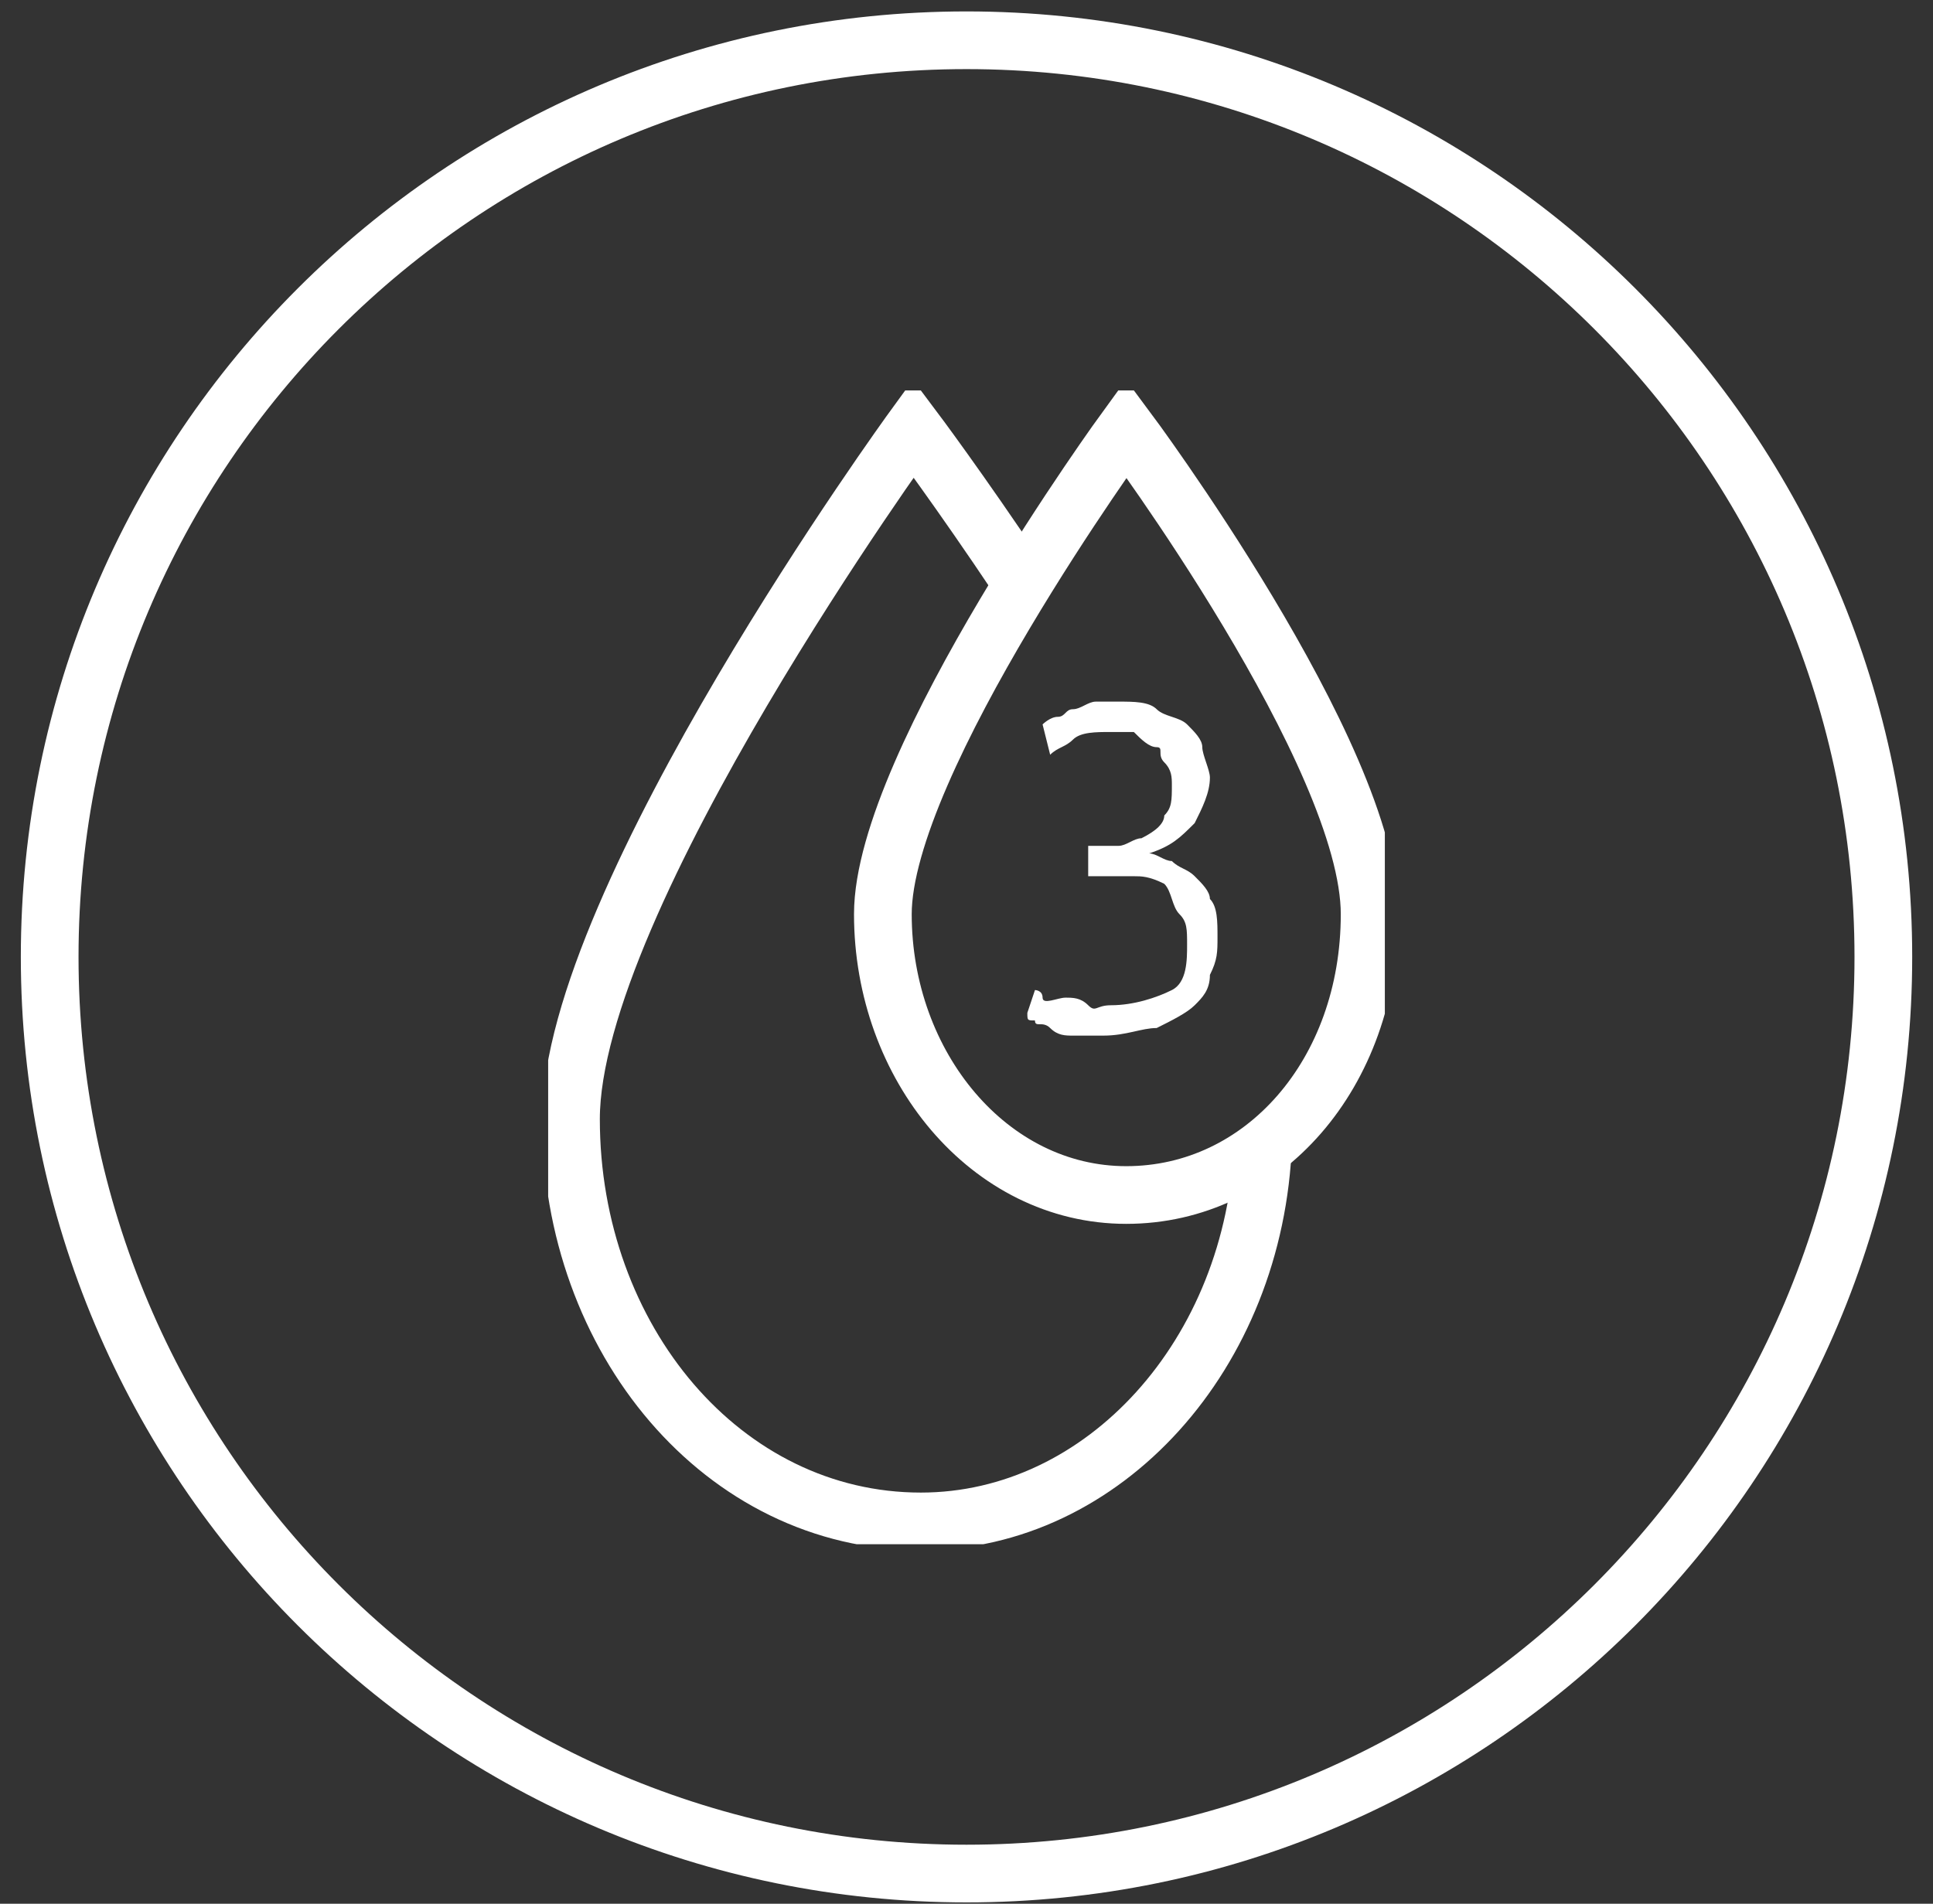
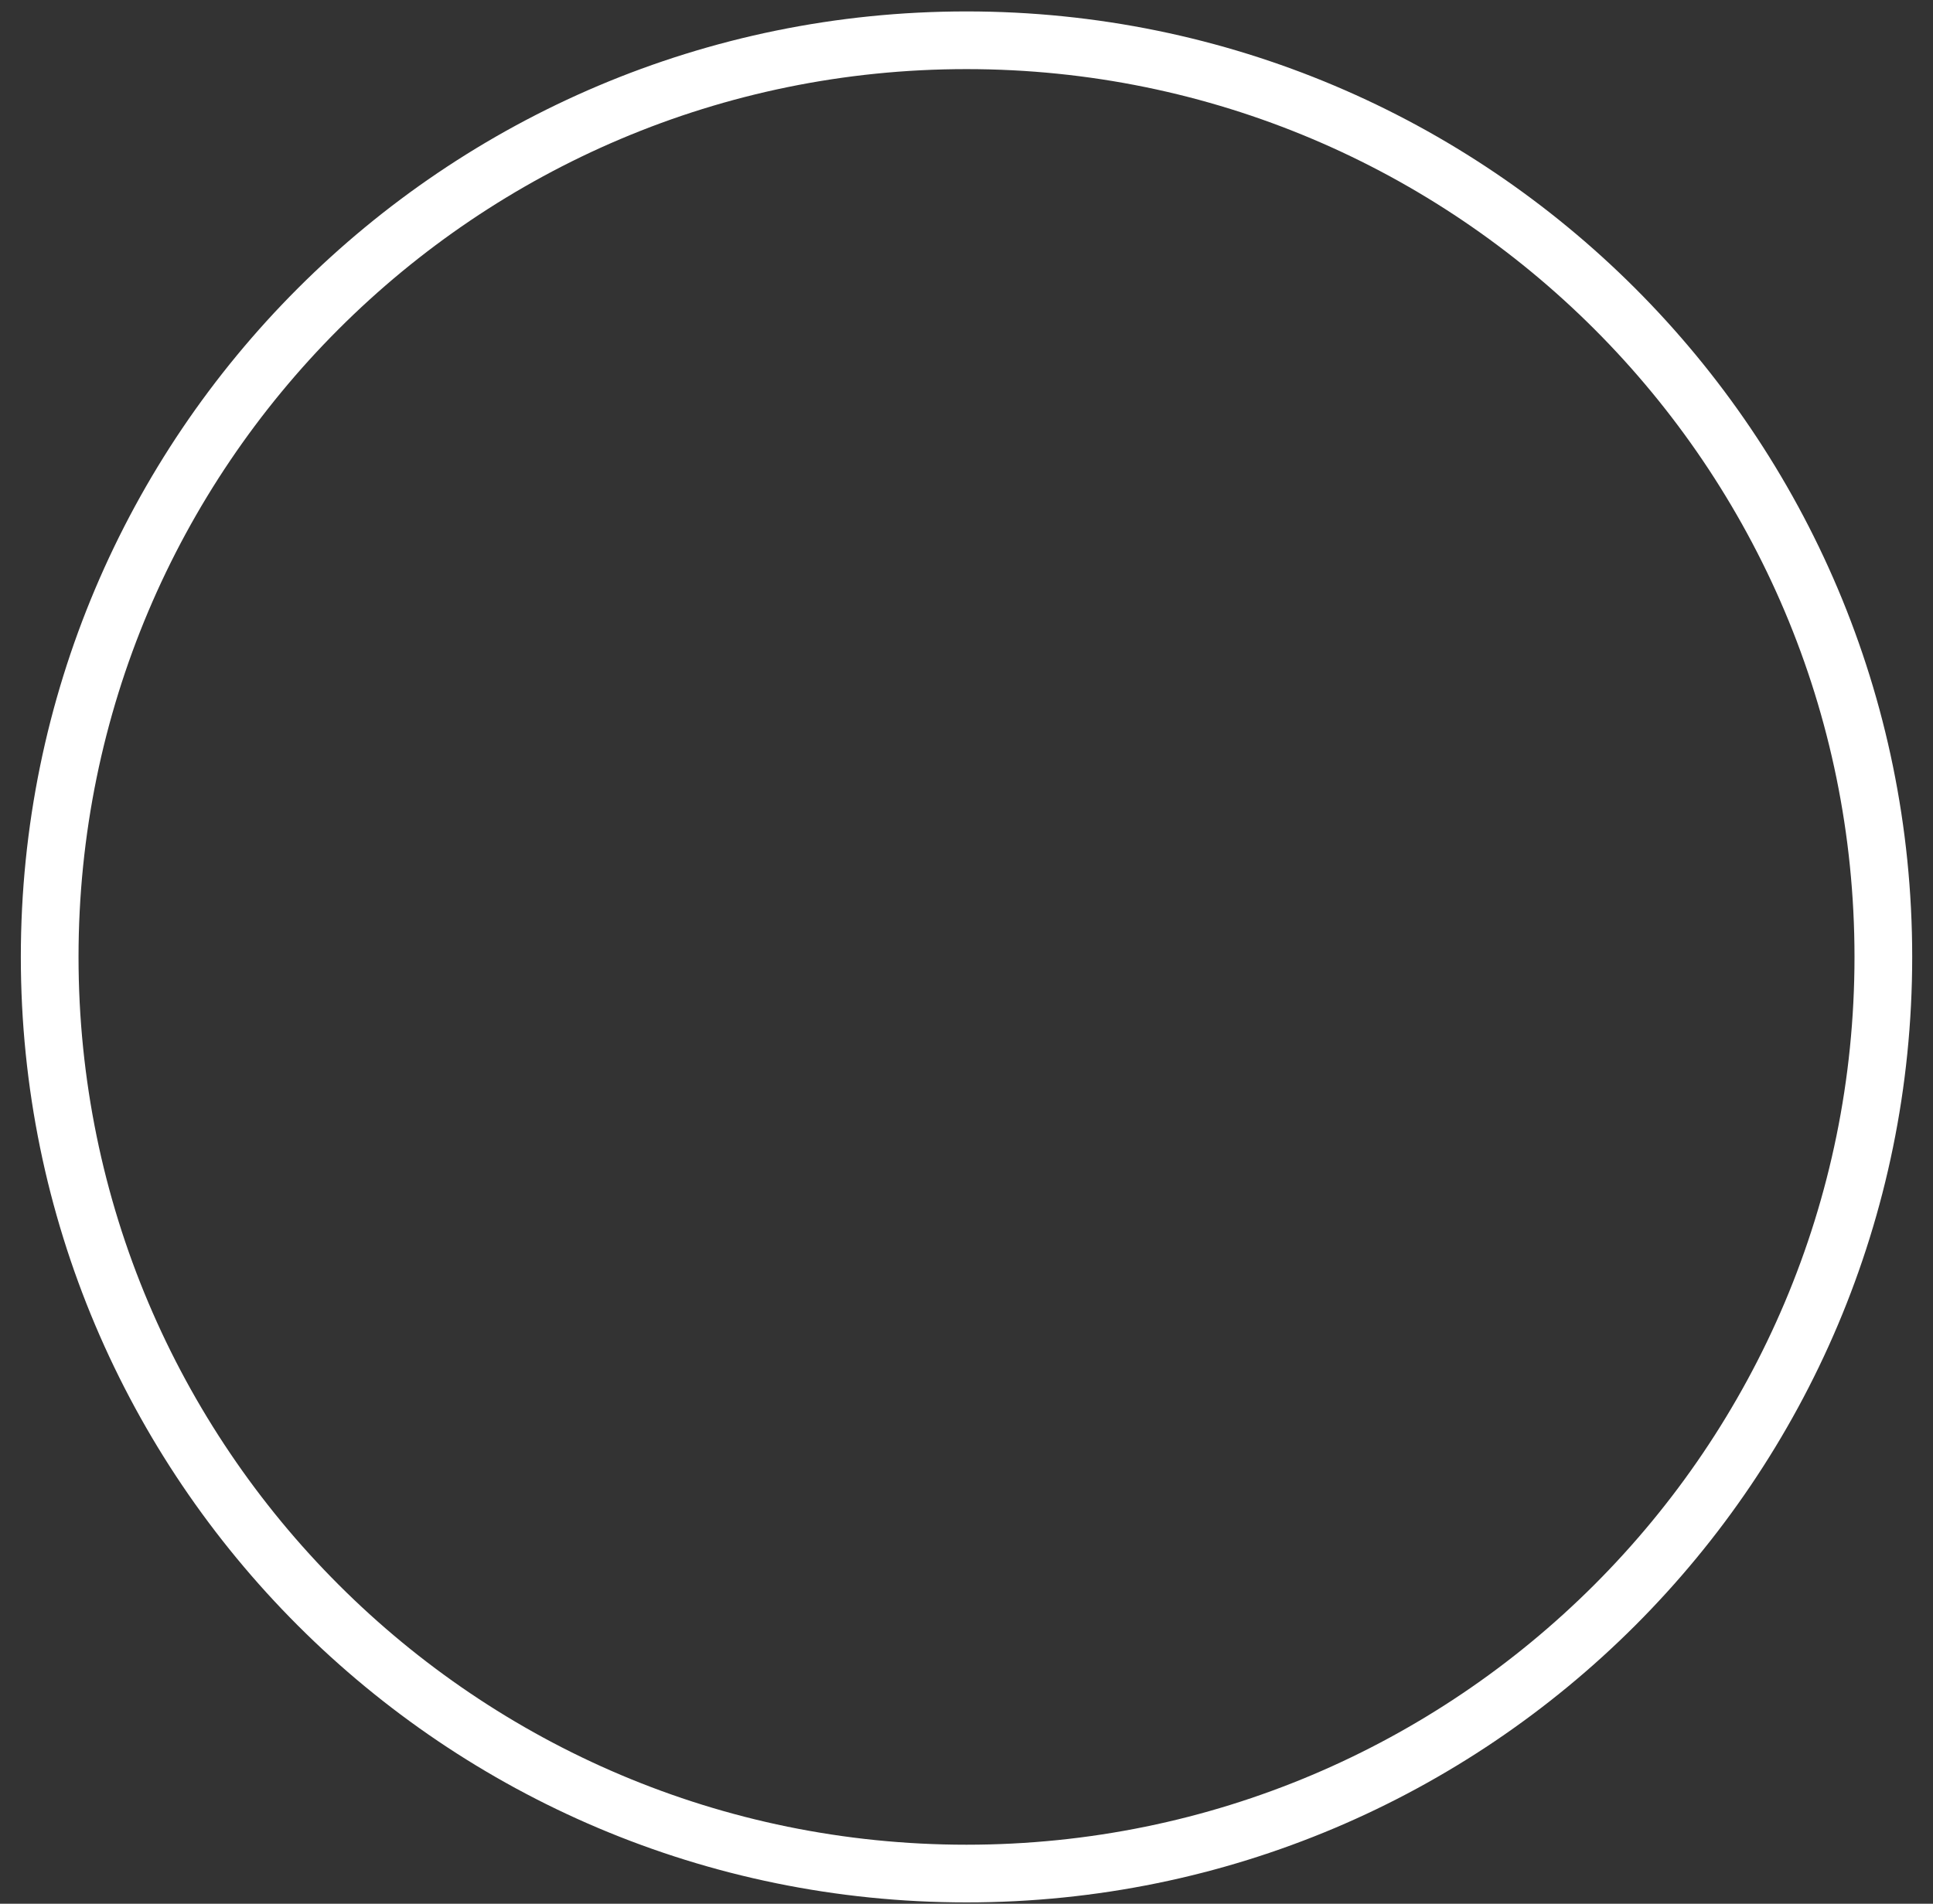
<svg xmlns="http://www.w3.org/2000/svg" fill="none" viewBox="0 0 67 66" height="66" width="67">
  <rect x="0" y="0" width="67" height="66" fill="#333333" stroke="none" />
  <g clip-path="url(#clip0_45_5710)">
-     <path fill="white" d="M38.509 34.85C39.3 34.85 40.091 34.587 40.618 34.324C41.146 34.061 41.146 33.272 41.146 32.745C41.146 32.219 41.146 31.956 40.882 31.693C40.618 31.429 40.618 30.903 40.355 30.64C39.828 30.377 39.564 30.377 39.3 30.377C38.773 30.377 38.509 30.377 37.982 30.377H37.718V29.324H37.982C38.246 29.324 38.509 29.324 38.773 29.324C39.037 29.324 39.3 29.061 39.564 29.061C40.091 28.798 40.355 28.535 40.355 28.271C40.618 28.008 40.618 27.745 40.618 27.219C40.618 26.956 40.618 26.693 40.355 26.429C40.091 26.166 40.355 25.903 40.091 25.903C39.828 25.903 39.564 25.64 39.3 25.377C39.037 25.377 38.773 25.377 38.509 25.377C37.982 25.377 37.455 25.377 37.191 25.64C36.928 25.903 36.664 25.903 36.4 26.166L36.137 25.114C36.137 25.114 36.4 24.851 36.664 24.851C36.928 24.851 36.928 24.587 37.191 24.587C37.455 24.587 37.718 24.324 37.982 24.324C38.246 24.324 38.509 24.324 38.773 24.324C39.3 24.324 39.828 24.324 40.091 24.587C40.355 24.851 40.882 24.851 41.146 25.114C41.409 25.377 41.673 25.64 41.673 25.903C41.673 26.166 41.937 26.693 41.937 26.956C41.937 27.482 41.673 28.008 41.409 28.535C40.882 29.061 40.618 29.324 39.828 29.587C40.091 29.587 40.355 29.851 40.618 29.851C40.882 30.114 41.146 30.114 41.409 30.377C41.673 30.64 41.937 30.903 41.937 31.166C42.2 31.429 42.2 31.956 42.2 32.482C42.2 33.008 42.2 33.272 41.937 33.798C41.937 34.324 41.673 34.587 41.409 34.85C41.146 35.114 40.618 35.377 40.091 35.64C39.564 35.64 39.037 35.903 38.246 35.903C37.982 35.903 37.455 35.903 37.191 35.903C36.928 35.903 36.664 35.903 36.4 35.64C36.137 35.377 35.873 35.64 35.873 35.377C35.609 35.377 35.609 35.377 35.609 35.114L35.873 34.324C35.873 34.324 36.137 34.324 36.137 34.587C36.137 34.85 36.664 34.587 36.928 34.587C37.191 34.587 37.455 34.587 37.718 34.85C37.982 35.114 37.982 34.85 38.509 34.85Z" />
-     <path stroke-miterlimit="10" stroke-width="2" stroke="white" d="M35.346 20.114C33.236 16.956 31.655 14.851 31.655 14.851C31.655 14.851 19.791 31.166 19.791 38.798C19.791 46.429 25.064 52.745 31.918 52.745C38.246 52.745 43.518 46.956 43.782 39.587" />
    <path stroke-miterlimit="10" stroke-width="2" stroke="white" d="M47.473 31.693C47.473 37.219 43.782 41.429 39.037 41.429C34.291 41.429 30.601 36.956 30.601 31.693C30.601 26.429 39.037 14.851 39.037 14.851C39.037 14.851 47.473 26.166 47.473 31.693Z" />
  </g>
  <path stroke-miterlimit="10" stroke-width="2" stroke="white" d="M33.5 64.953C51.051 64.953 65.279 50.726 65.279 33.175C65.279 15.624 51.051 1.396 33.5 1.396C15.949 1.396 1.722 15.624 1.722 33.175C1.722 50.726 15.949 64.953 33.5 64.953Z" />
  <defs>
    <clipPath id="clip0_45_5710">
-       <rect transform="translate(19 13.535)" fill="white" height="40" width="29" />
-     </clipPath>
+       </clipPath>
  </defs>
</svg>